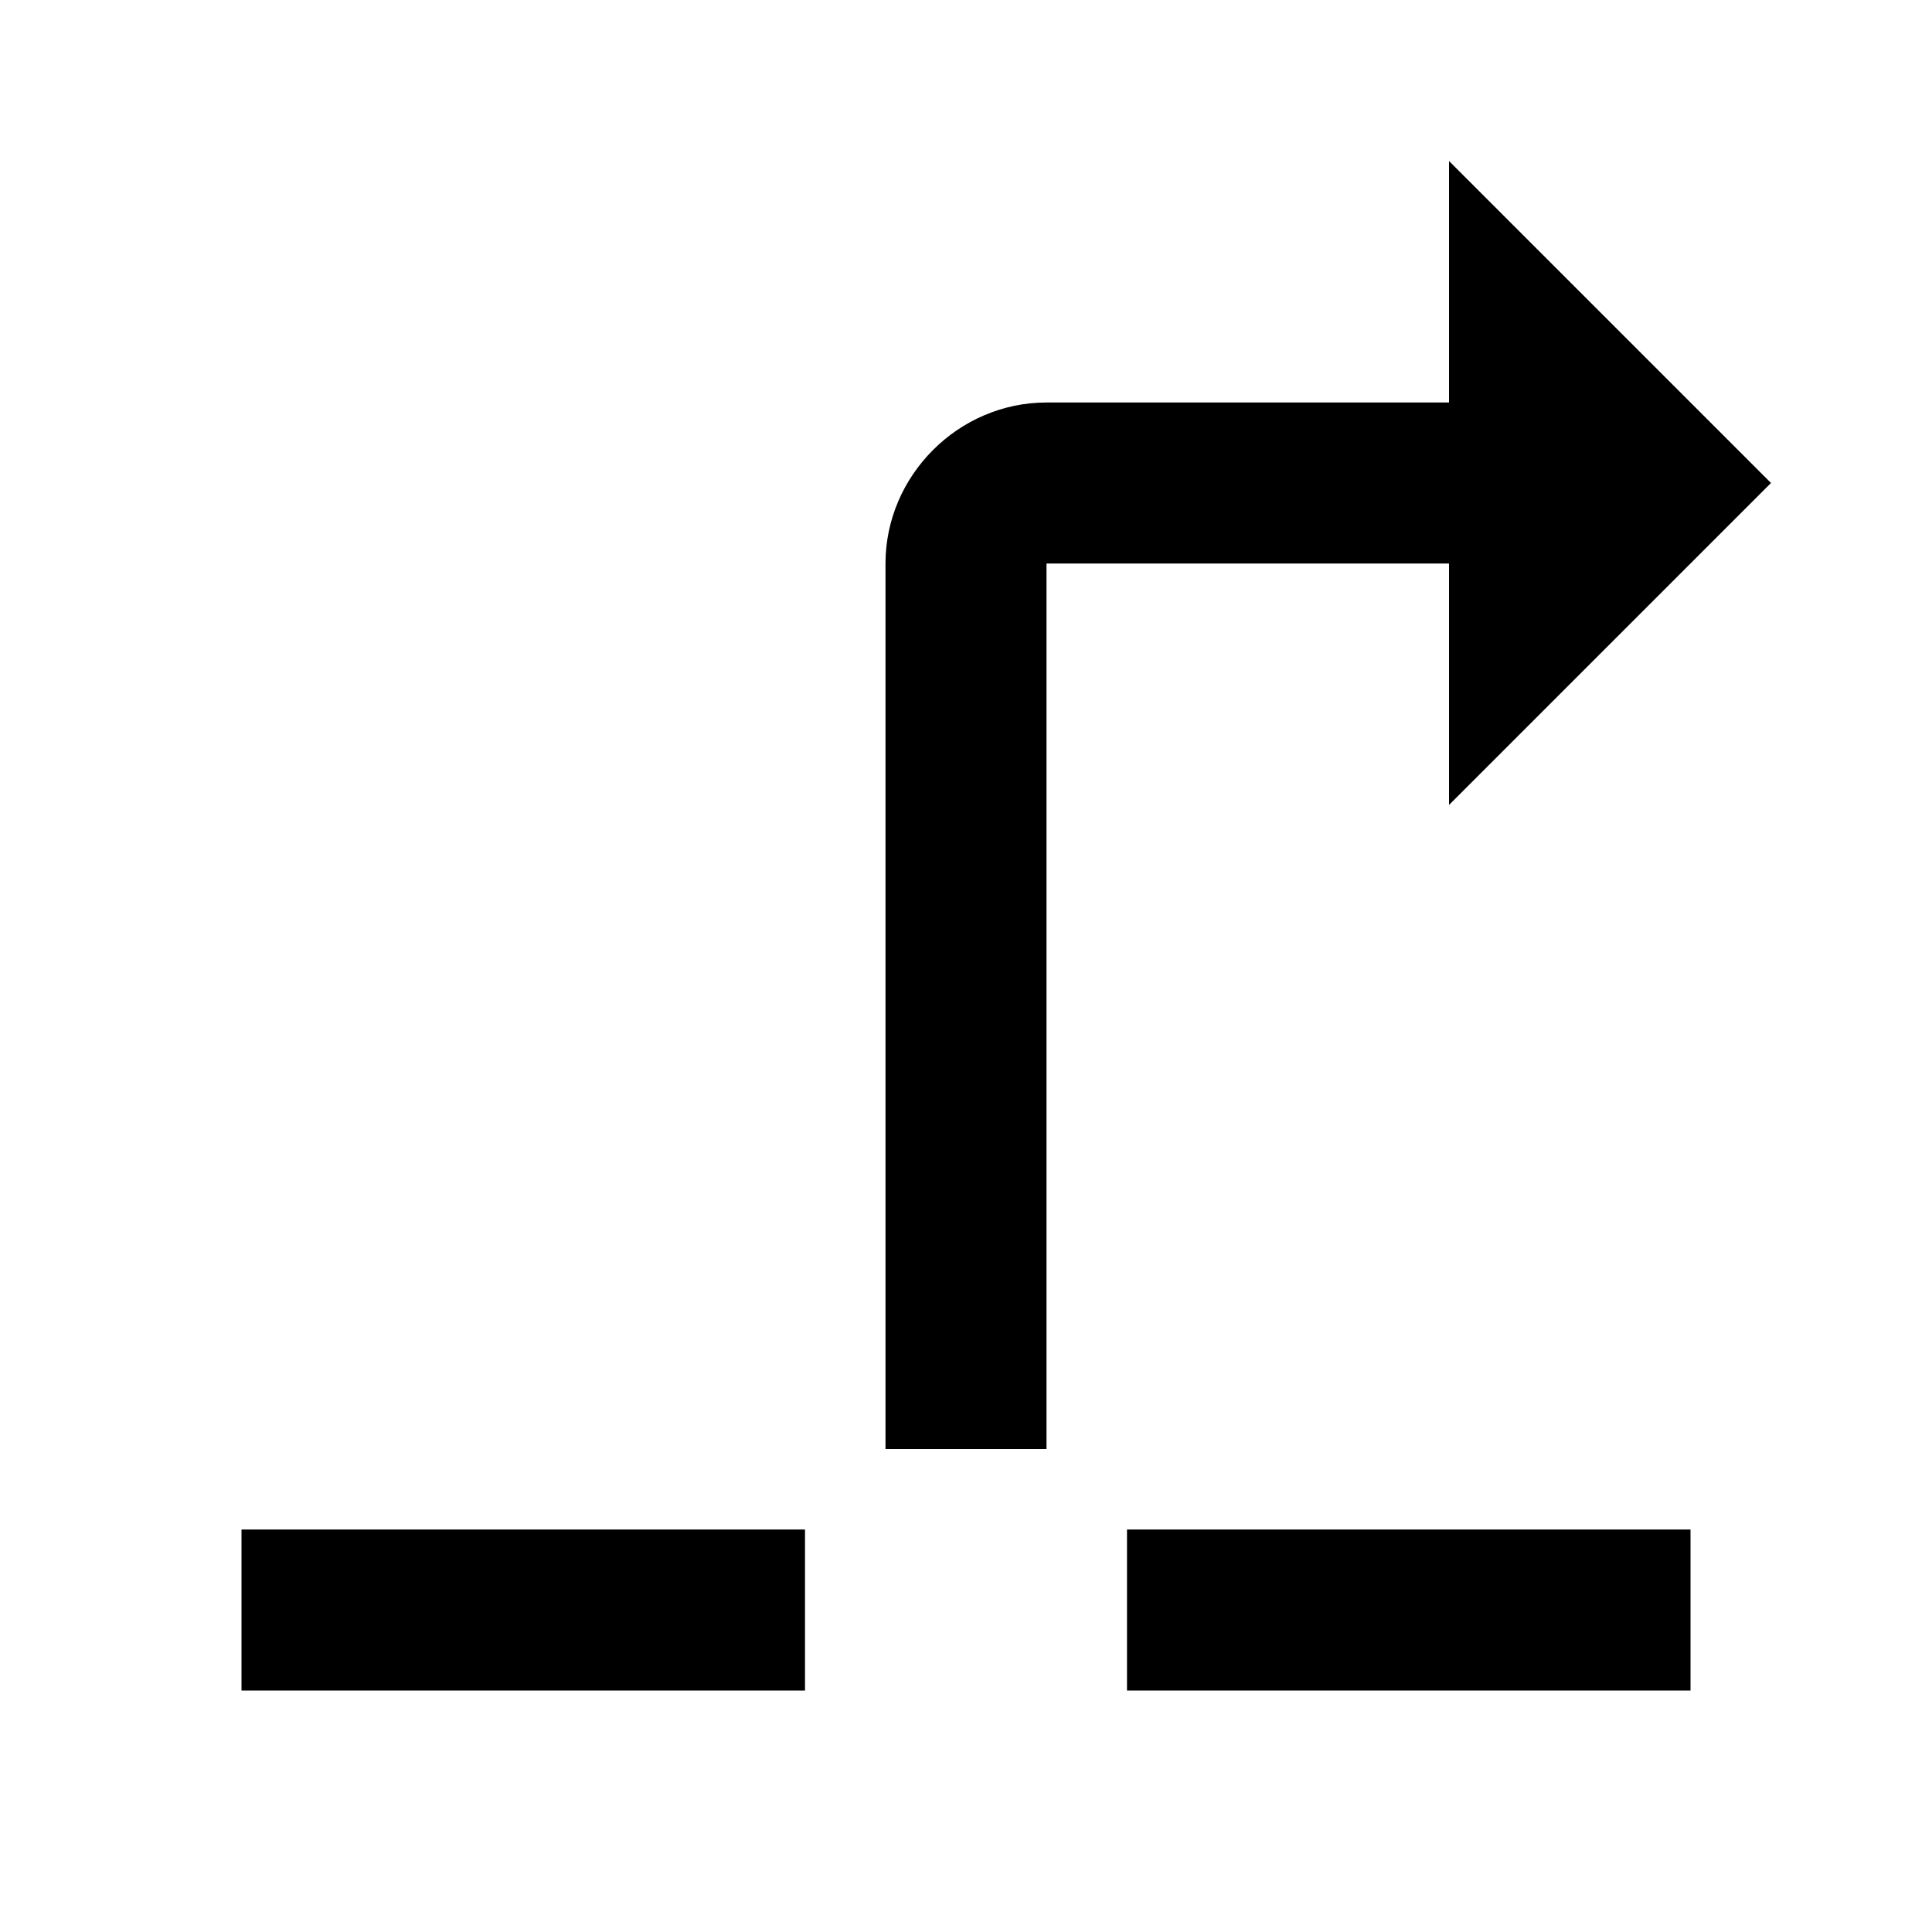
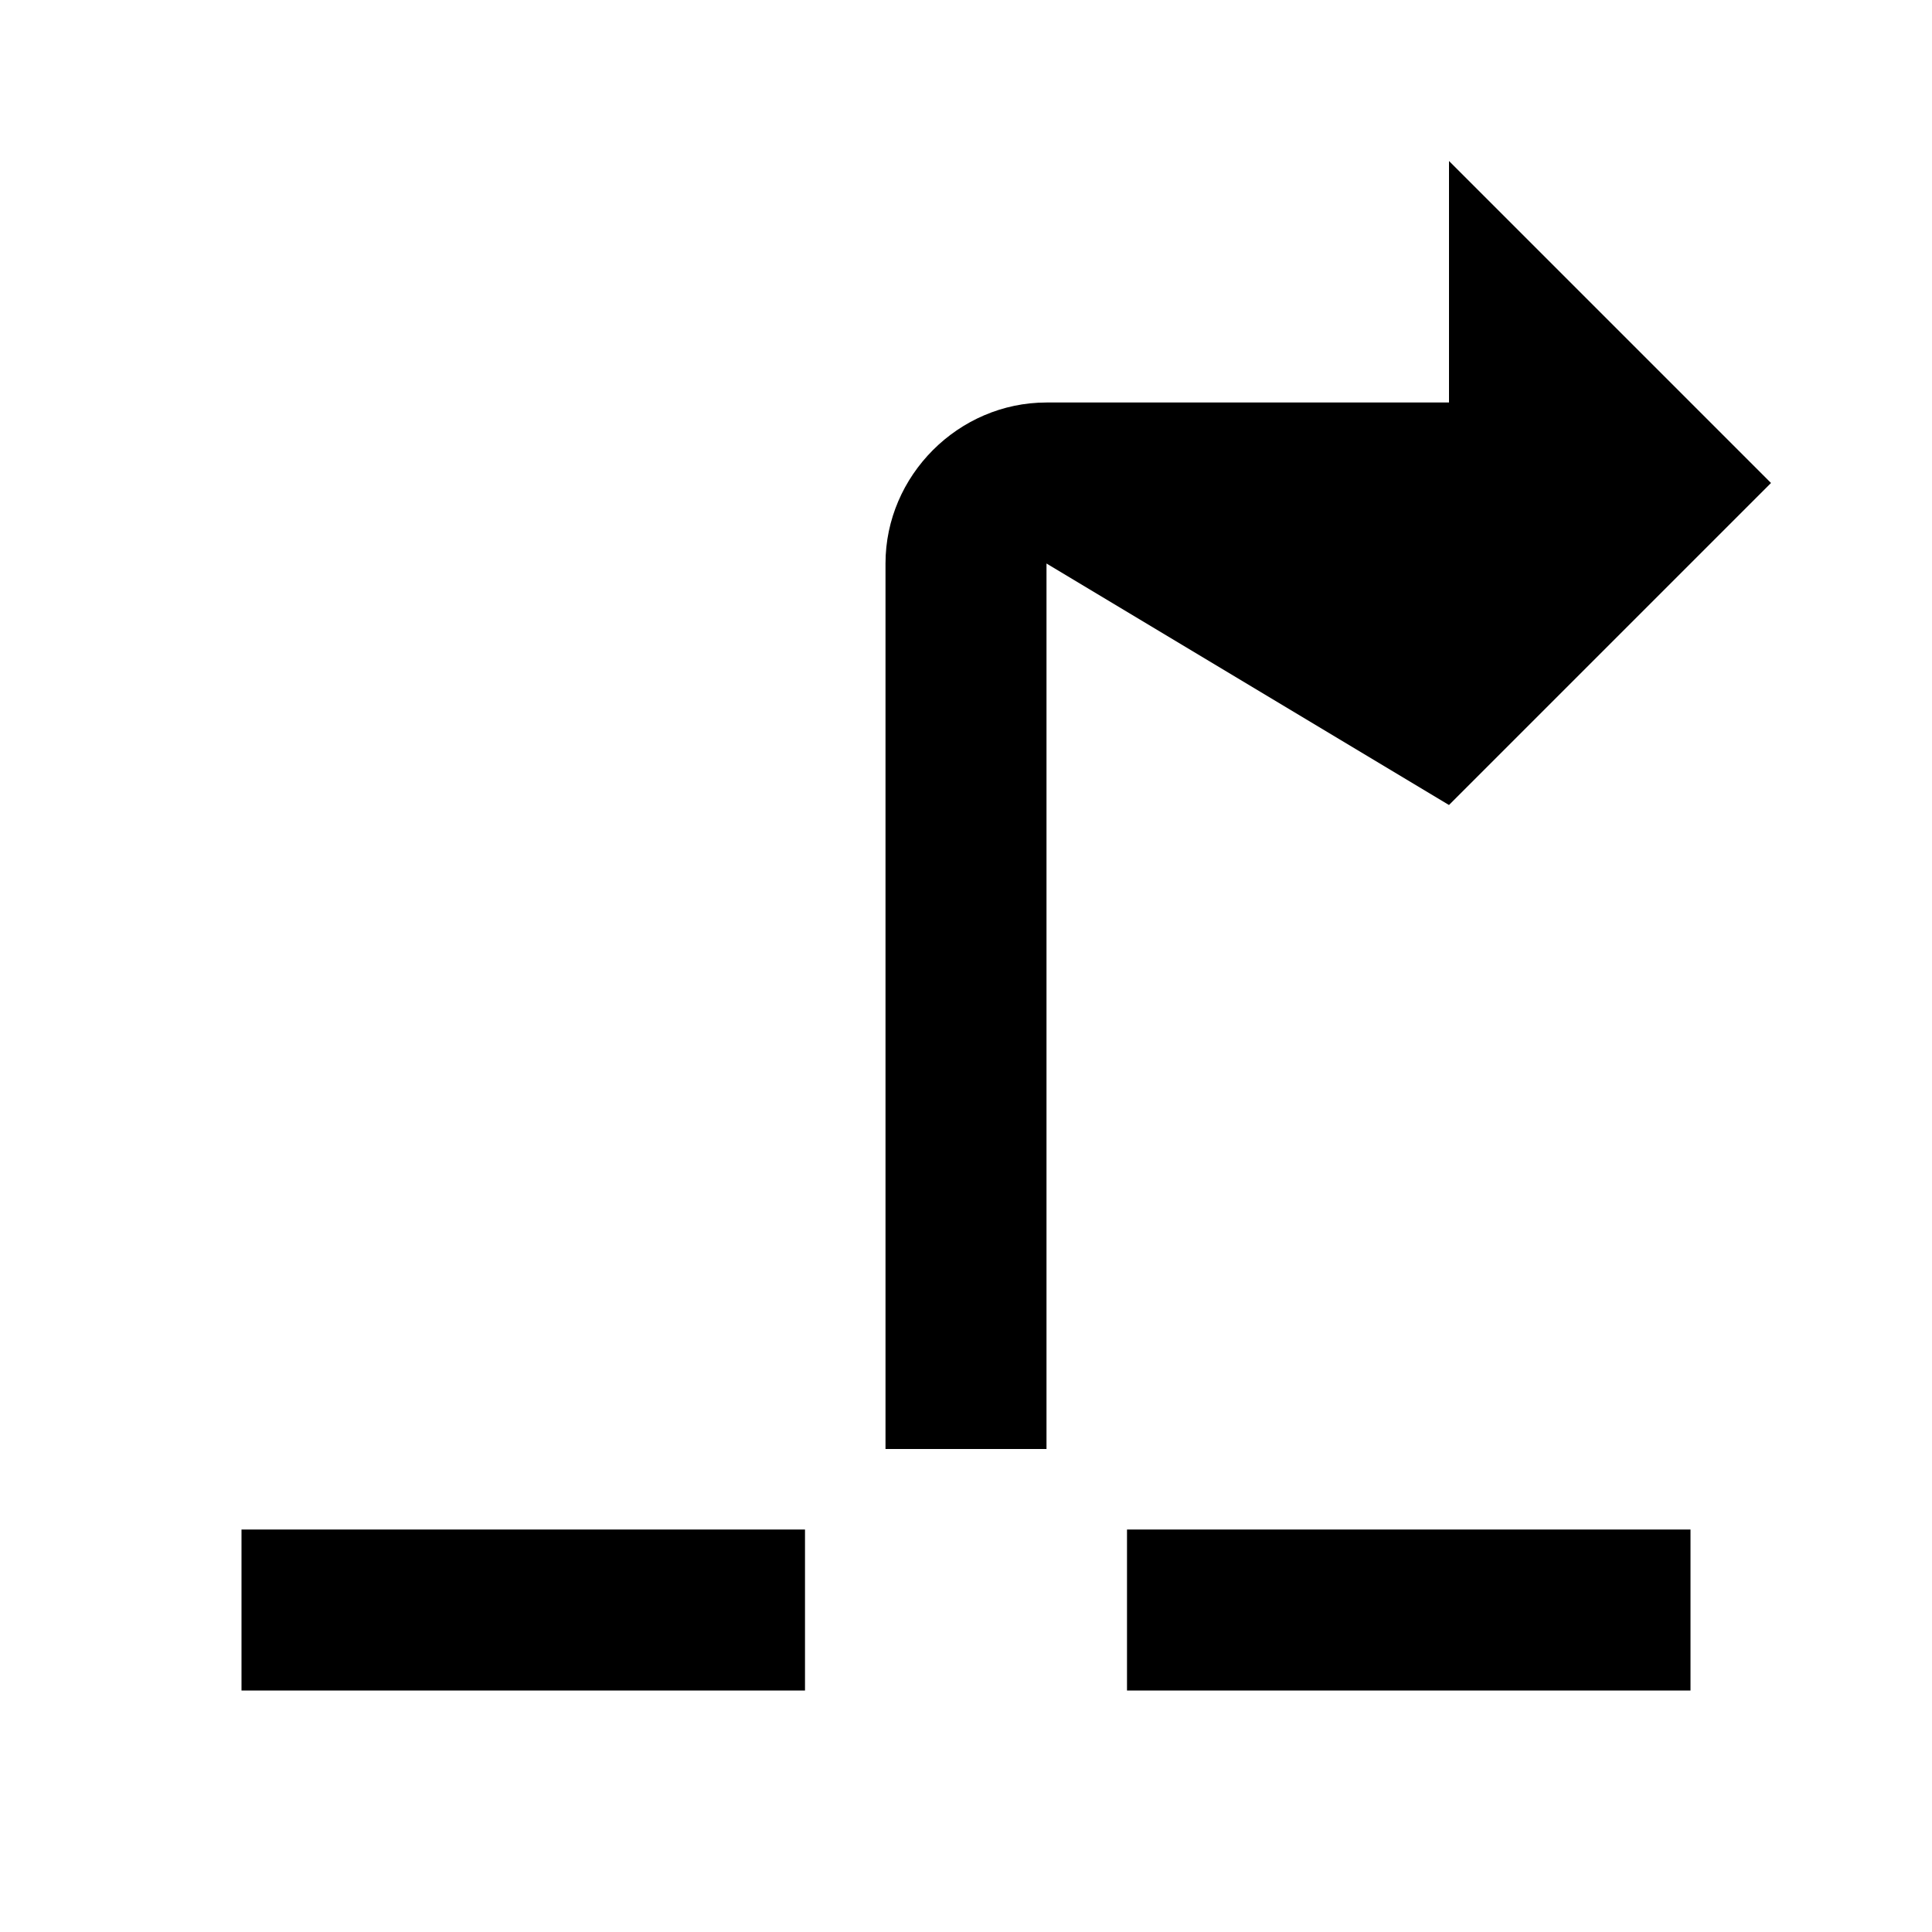
<svg xmlns="http://www.w3.org/2000/svg" fill="#000000" viewBox="0 0 24 24" width="24px" height="24px">
-   <path d="M 18 2 L 18 5 L 13 5 C 11.907 5 11 5.907 11 7 L 11 18 L 13 18 L 13 7 L 18 7 L 18 10 L 22 6 L 18 2 z M 3 19 L 3 21 L 10 21 L 10 19 L 3 19 z M 14 19 L 14 21 L 21 21 L 21 19 L 14 19 z" />
+   <path d="M 18 2 L 18 5 L 13 5 C 11.907 5 11 5.907 11 7 L 11 18 L 13 18 L 13 7 L 18 10 L 22 6 L 18 2 z M 3 19 L 3 21 L 10 21 L 10 19 L 3 19 z M 14 19 L 14 21 L 21 21 L 21 19 L 14 19 z" />
</svg>